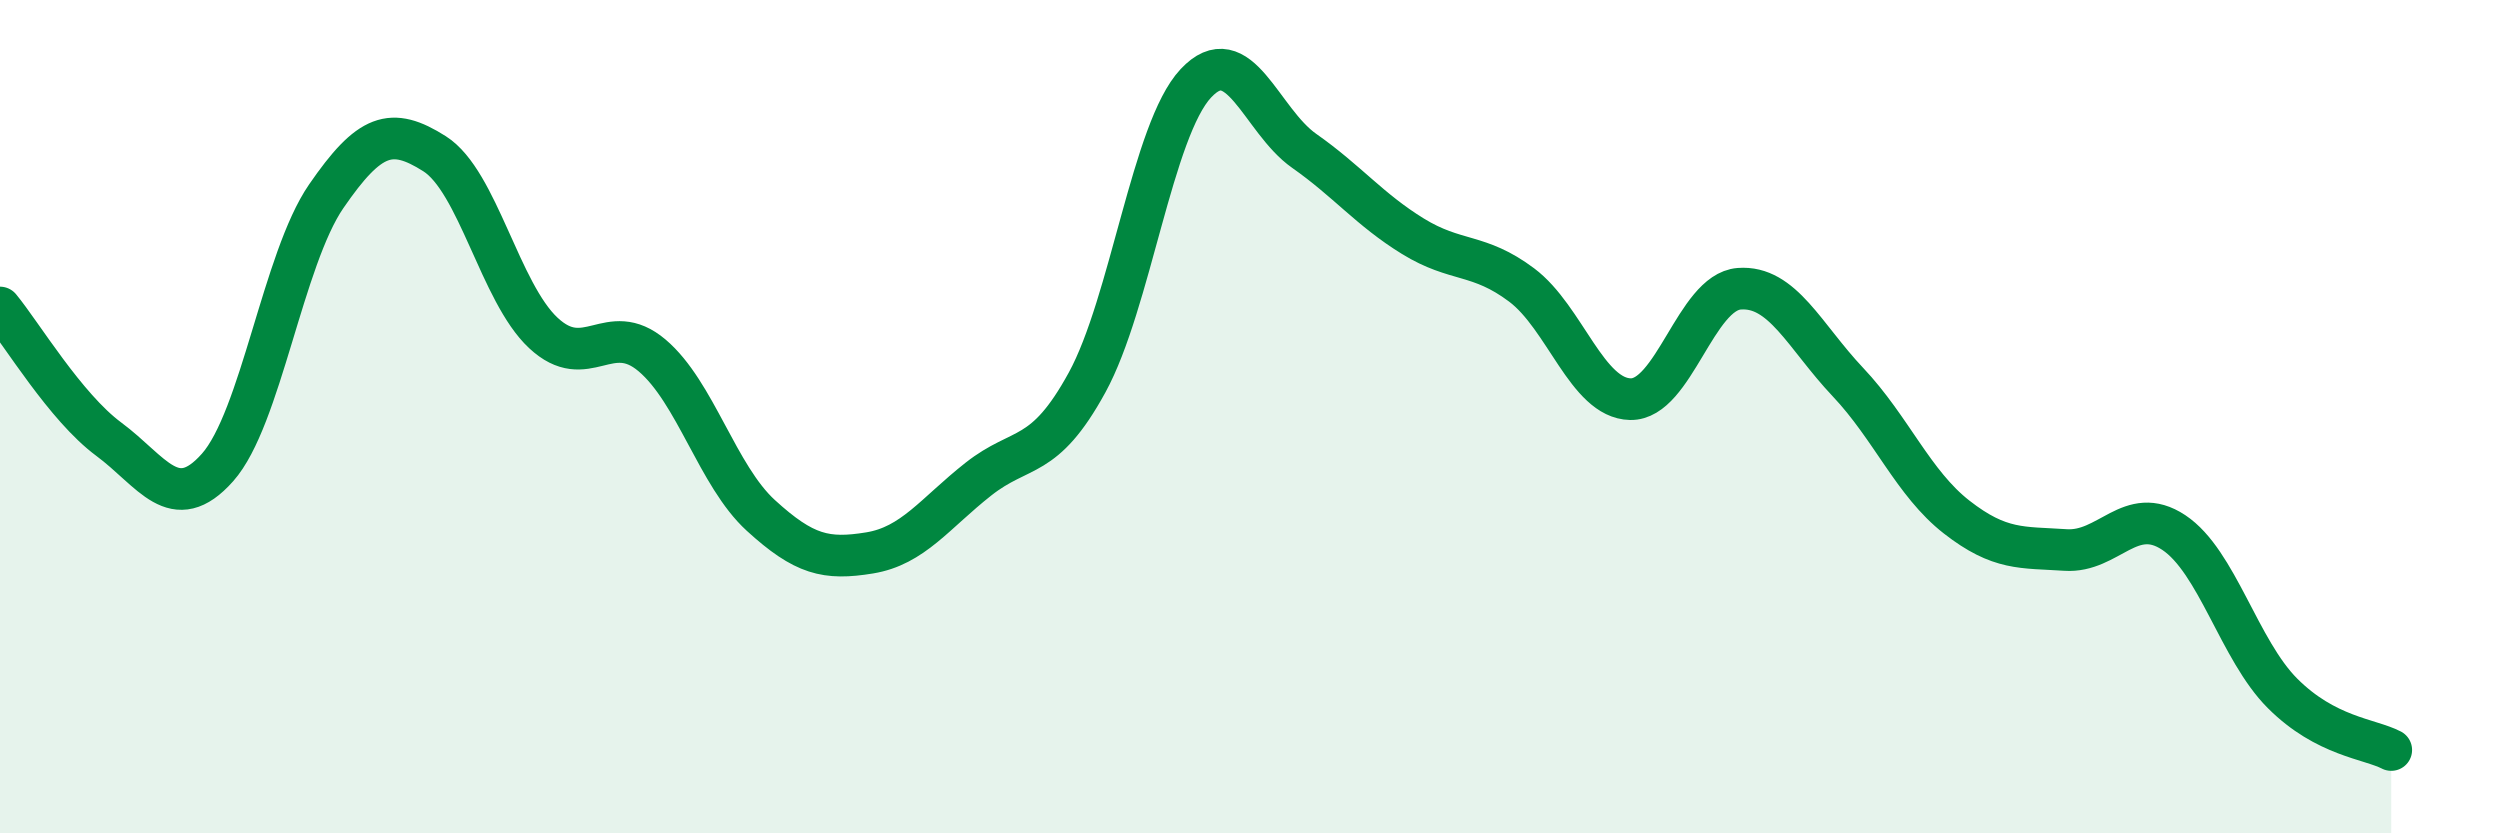
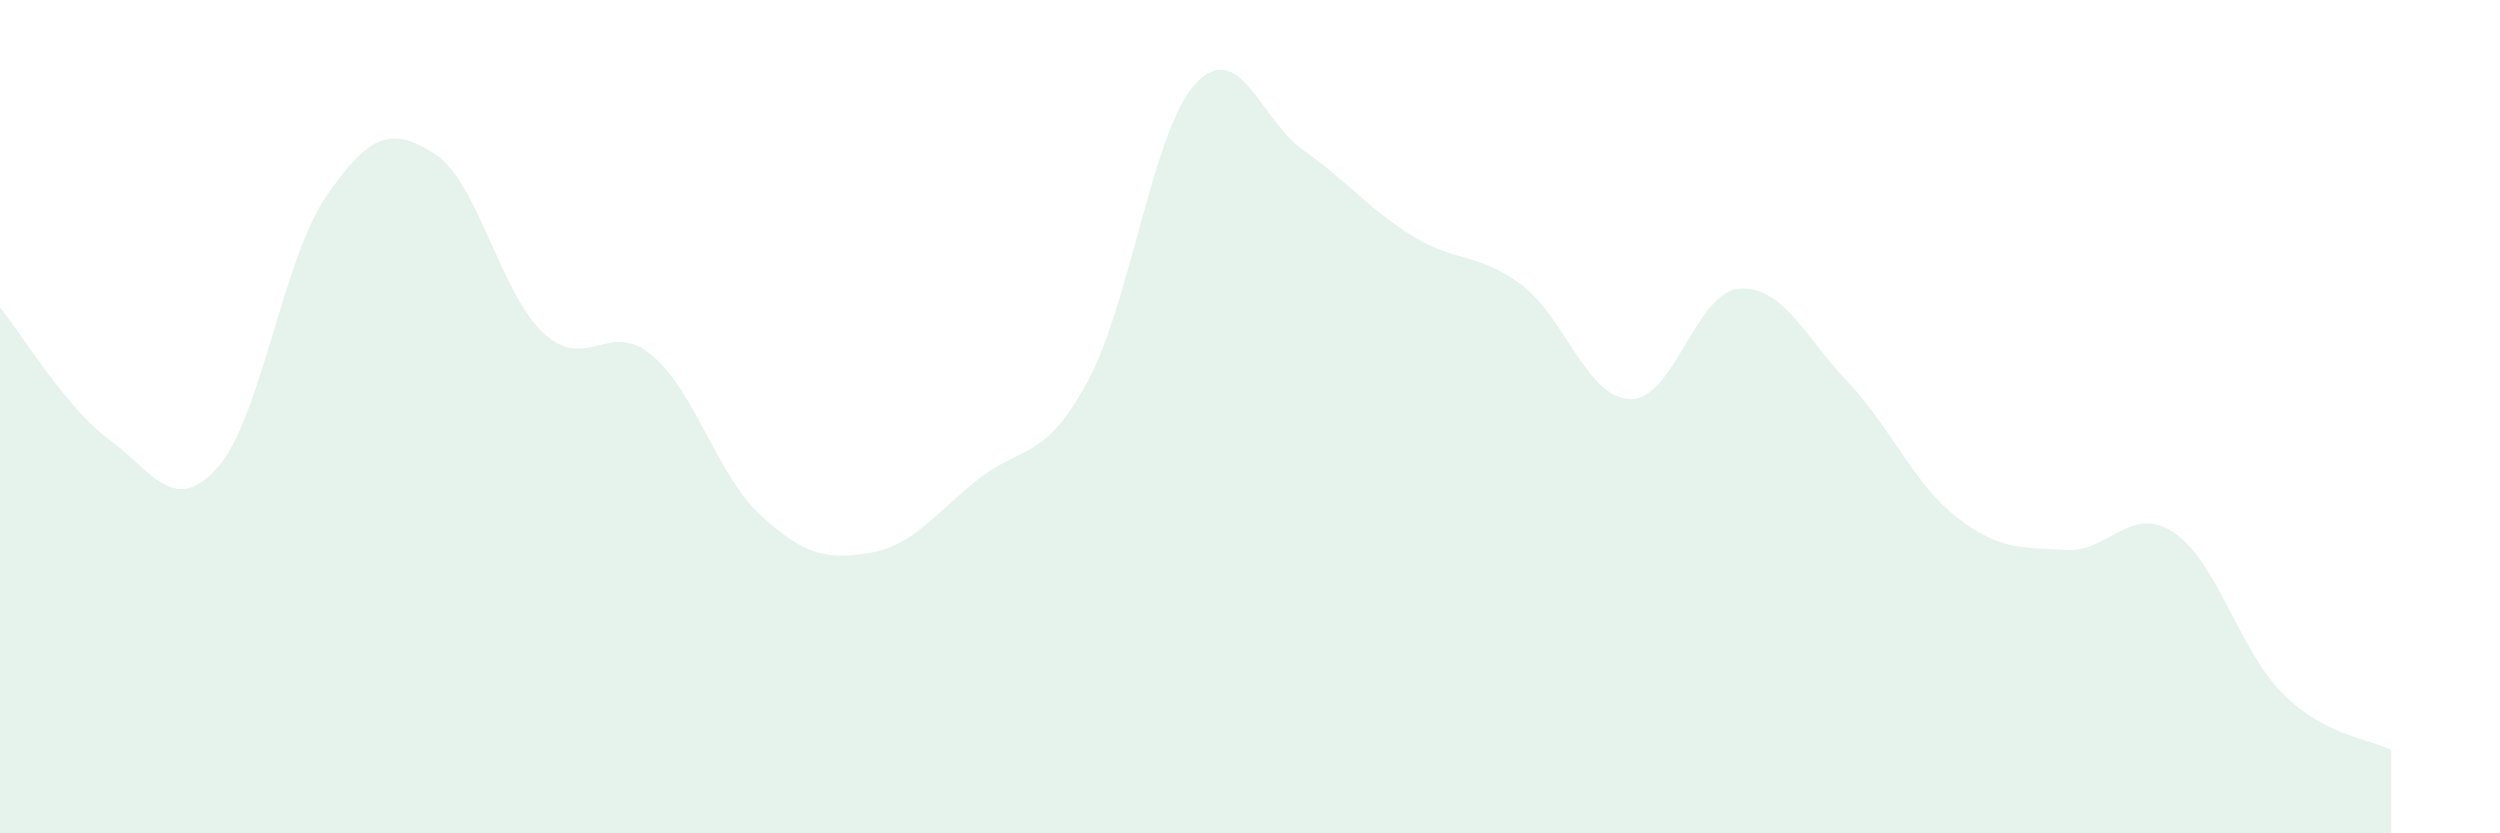
<svg xmlns="http://www.w3.org/2000/svg" width="60" height="20" viewBox="0 0 60 20">
  <path d="M 0,7.38 C 0.52,8.01 1.57,9.77 2.61,10.54 C 3.65,11.31 4.18,12.39 5.22,11.22 C 6.26,10.05 6.79,6.22 7.83,4.71 C 8.87,3.2 9.39,3.03 10.43,3.69 C 11.47,4.35 12,7.02 13.04,7.99 C 14.08,8.96 14.61,7.65 15.65,8.53 C 16.69,9.41 17.22,11.42 18.26,12.37 C 19.3,13.32 19.83,13.44 20.87,13.27 C 21.91,13.1 22.44,12.32 23.48,11.5 C 24.52,10.68 25.05,11.08 26.09,9.18 C 27.13,7.28 27.66,3.11 28.7,2 C 29.74,0.89 30.26,2.89 31.3,3.62 C 32.34,4.35 32.87,5.03 33.91,5.67 C 34.95,6.31 35.48,6.06 36.52,6.84 C 37.56,7.62 38.09,9.56 39.13,9.58 C 40.17,9.6 40.7,7.01 41.74,6.93 C 42.78,6.85 43.31,8.07 44.35,9.17 C 45.39,10.27 45.92,11.6 46.96,12.41 C 48,13.22 48.53,13.13 49.57,13.2 C 50.61,13.27 51.13,12.09 52.17,12.78 C 53.21,13.47 53.74,15.6 54.78,16.64 C 55.82,17.68 56.87,17.73 57.39,18L57.39 20L0 20Z" fill="#008740" opacity="0.1" stroke-linecap="round" stroke-linejoin="round" />
-   <path d="M 0,7.38 C 0.52,8.01 1.57,9.77 2.61,10.54 C 3.65,11.31 4.18,12.39 5.22,11.22 C 6.26,10.05 6.79,6.22 7.83,4.71 C 8.87,3.2 9.39,3.03 10.43,3.69 C 11.47,4.35 12,7.02 13.04,7.99 C 14.08,8.96 14.61,7.65 15.65,8.53 C 16.69,9.41 17.22,11.42 18.26,12.37 C 19.3,13.32 19.83,13.44 20.87,13.27 C 21.91,13.1 22.44,12.32 23.48,11.5 C 24.52,10.68 25.05,11.08 26.09,9.18 C 27.13,7.28 27.66,3.11 28.7,2 C 29.74,0.89 30.26,2.89 31.3,3.62 C 32.34,4.35 32.87,5.03 33.91,5.67 C 34.95,6.31 35.48,6.06 36.52,6.84 C 37.56,7.62 38.09,9.56 39.13,9.58 C 40.17,9.6 40.7,7.01 41.74,6.93 C 42.78,6.85 43.31,8.07 44.35,9.17 C 45.39,10.27 45.92,11.6 46.96,12.41 C 48,13.22 48.53,13.13 49.57,13.2 C 50.61,13.27 51.13,12.09 52.17,12.78 C 53.21,13.47 53.74,15.6 54.78,16.64 C 55.82,17.68 56.87,17.73 57.39,18" stroke="#008740" stroke-width="1" fill="none" stroke-linecap="round" stroke-linejoin="round" />
</svg>